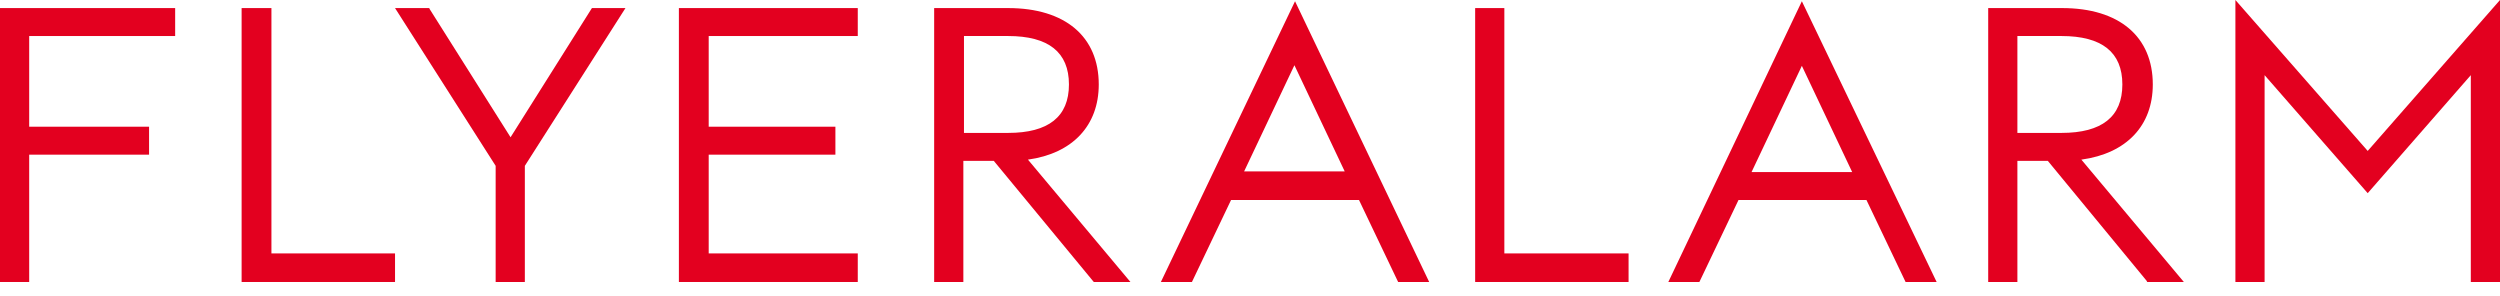
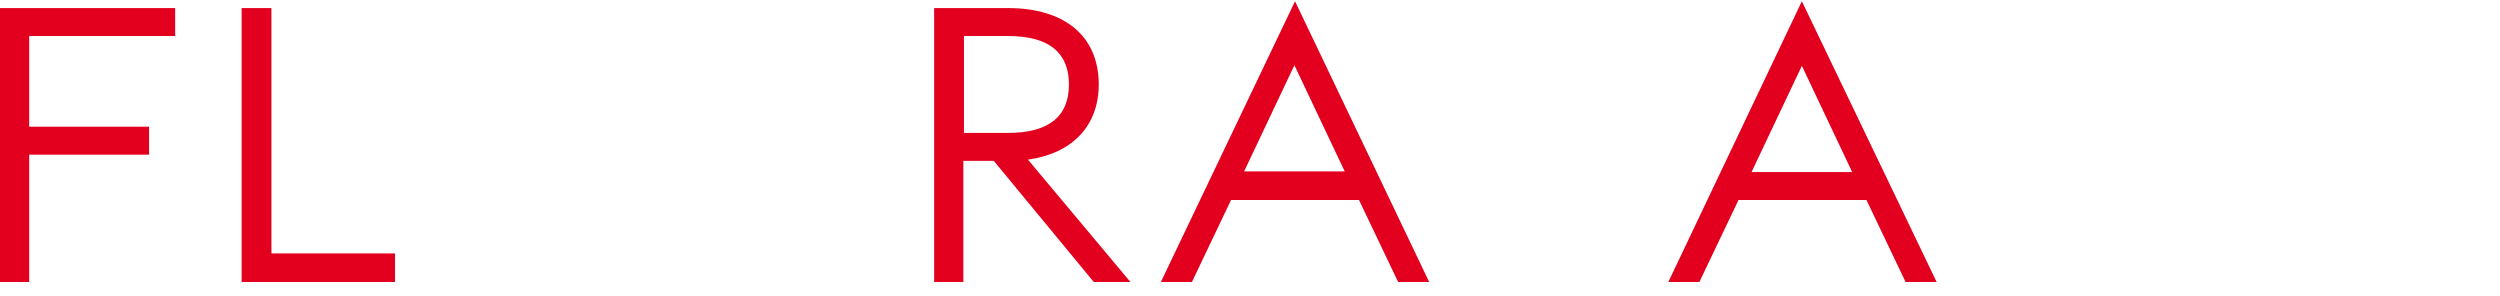
<svg xmlns="http://www.w3.org/2000/svg" version="1.1" id="Ebene_4" x="0px" y="0px" viewBox="0 0 402.5 47.6" style="enable-background:new 0 0 402.5 47.6;" xml:space="preserve">
  <style type="text/css">
	.st0{fill:#E3001F;}
</style>
  <g>
    <g>
      <polygon class="st0" points="0,45.4 4.7,45.4 4.7,24.9 24,24.9 24,20.4 4.7,20.4 4.7,5.8 28.2,5.8 28.2,1.3 0,1.3   " />
      <polygon class="st0" points="43.7,1.3 38.9,1.3 38.9,45.4 63.6,45.4 63.6,40.8 43.7,40.8   " />
-       <polygon class="st0" points="82.2,22.1 69.2,1.5 69.1,1.3 63.6,1.3 79.8,26.7 79.8,45.4 84.5,45.4 84.5,26.7 100.7,1.3 95.3,1.3       " />
-       <polygon class="st0" points="109.3,45.4 138.1,45.4 138.1,40.8 114.1,40.8 114.1,24.9 134.5,24.9 134.5,20.4 114.1,20.4     114.1,5.8 138.1,5.8 138.1,1.3 109.3,1.3   " />
      <path class="st0" d="M176.9,13.6c0-7.7-5.4-12.3-14.6-12.3h-11.9v44.1h4.7V25.9h4.9l16.1,19.5h5.9l-16.5-19.7    C172.7,24.7,176.9,20.2,176.9,13.6 M155.2,5.8h7.1c6.5,0,9.8,2.6,9.8,7.8s-3.3,7.8-9.8,7.8h-7.1V5.8z" />
      <path class="st0" d="M186.9,45.4h5l6.3-13.2h20.6l6.3,13.2h5L208.5,0.2L186.9,45.4z M200.3,27.6l8.1-17.1l8.1,17.1H200.3z" />
-       <polygon class="st0" points="242.2,1.3 237.5,1.3 237.5,45.4 262.2,45.4 262.2,40.8 242.2,40.8   " />
      <path class="st0" d="M268.6,45.4h5l6.3-13.2h20.6l6.3,13.2h5L290.1,0.2L268.6,45.4z M290.1,10.6l8.1,17.1H282L290.1,10.6z" />
-       <path class="st0" d="M346.6,13.6c0-7.7-5.4-12.3-14.6-12.3h-11.9v44.1h4.7V25.9h4.9l15.9,19.3l0.1,0.2h5.9l-16.5-19.7    C342.4,24.7,346.6,20.2,346.6,13.6 M324.8,5.8h7.1c6.5,0,9.8,2.6,9.8,7.8s-3.3,7.8-9.8,7.8h-7.1V5.8z" />
-       <polygon class="st0" points="381.2,24.3 359.9,0 359.9,45.4 364.6,45.4 364.6,12.1 381.2,31.1 397.8,12.1 397.8,45.4 402.5,45.4     402.5,0   " />
    </g>
  </g>
</svg>